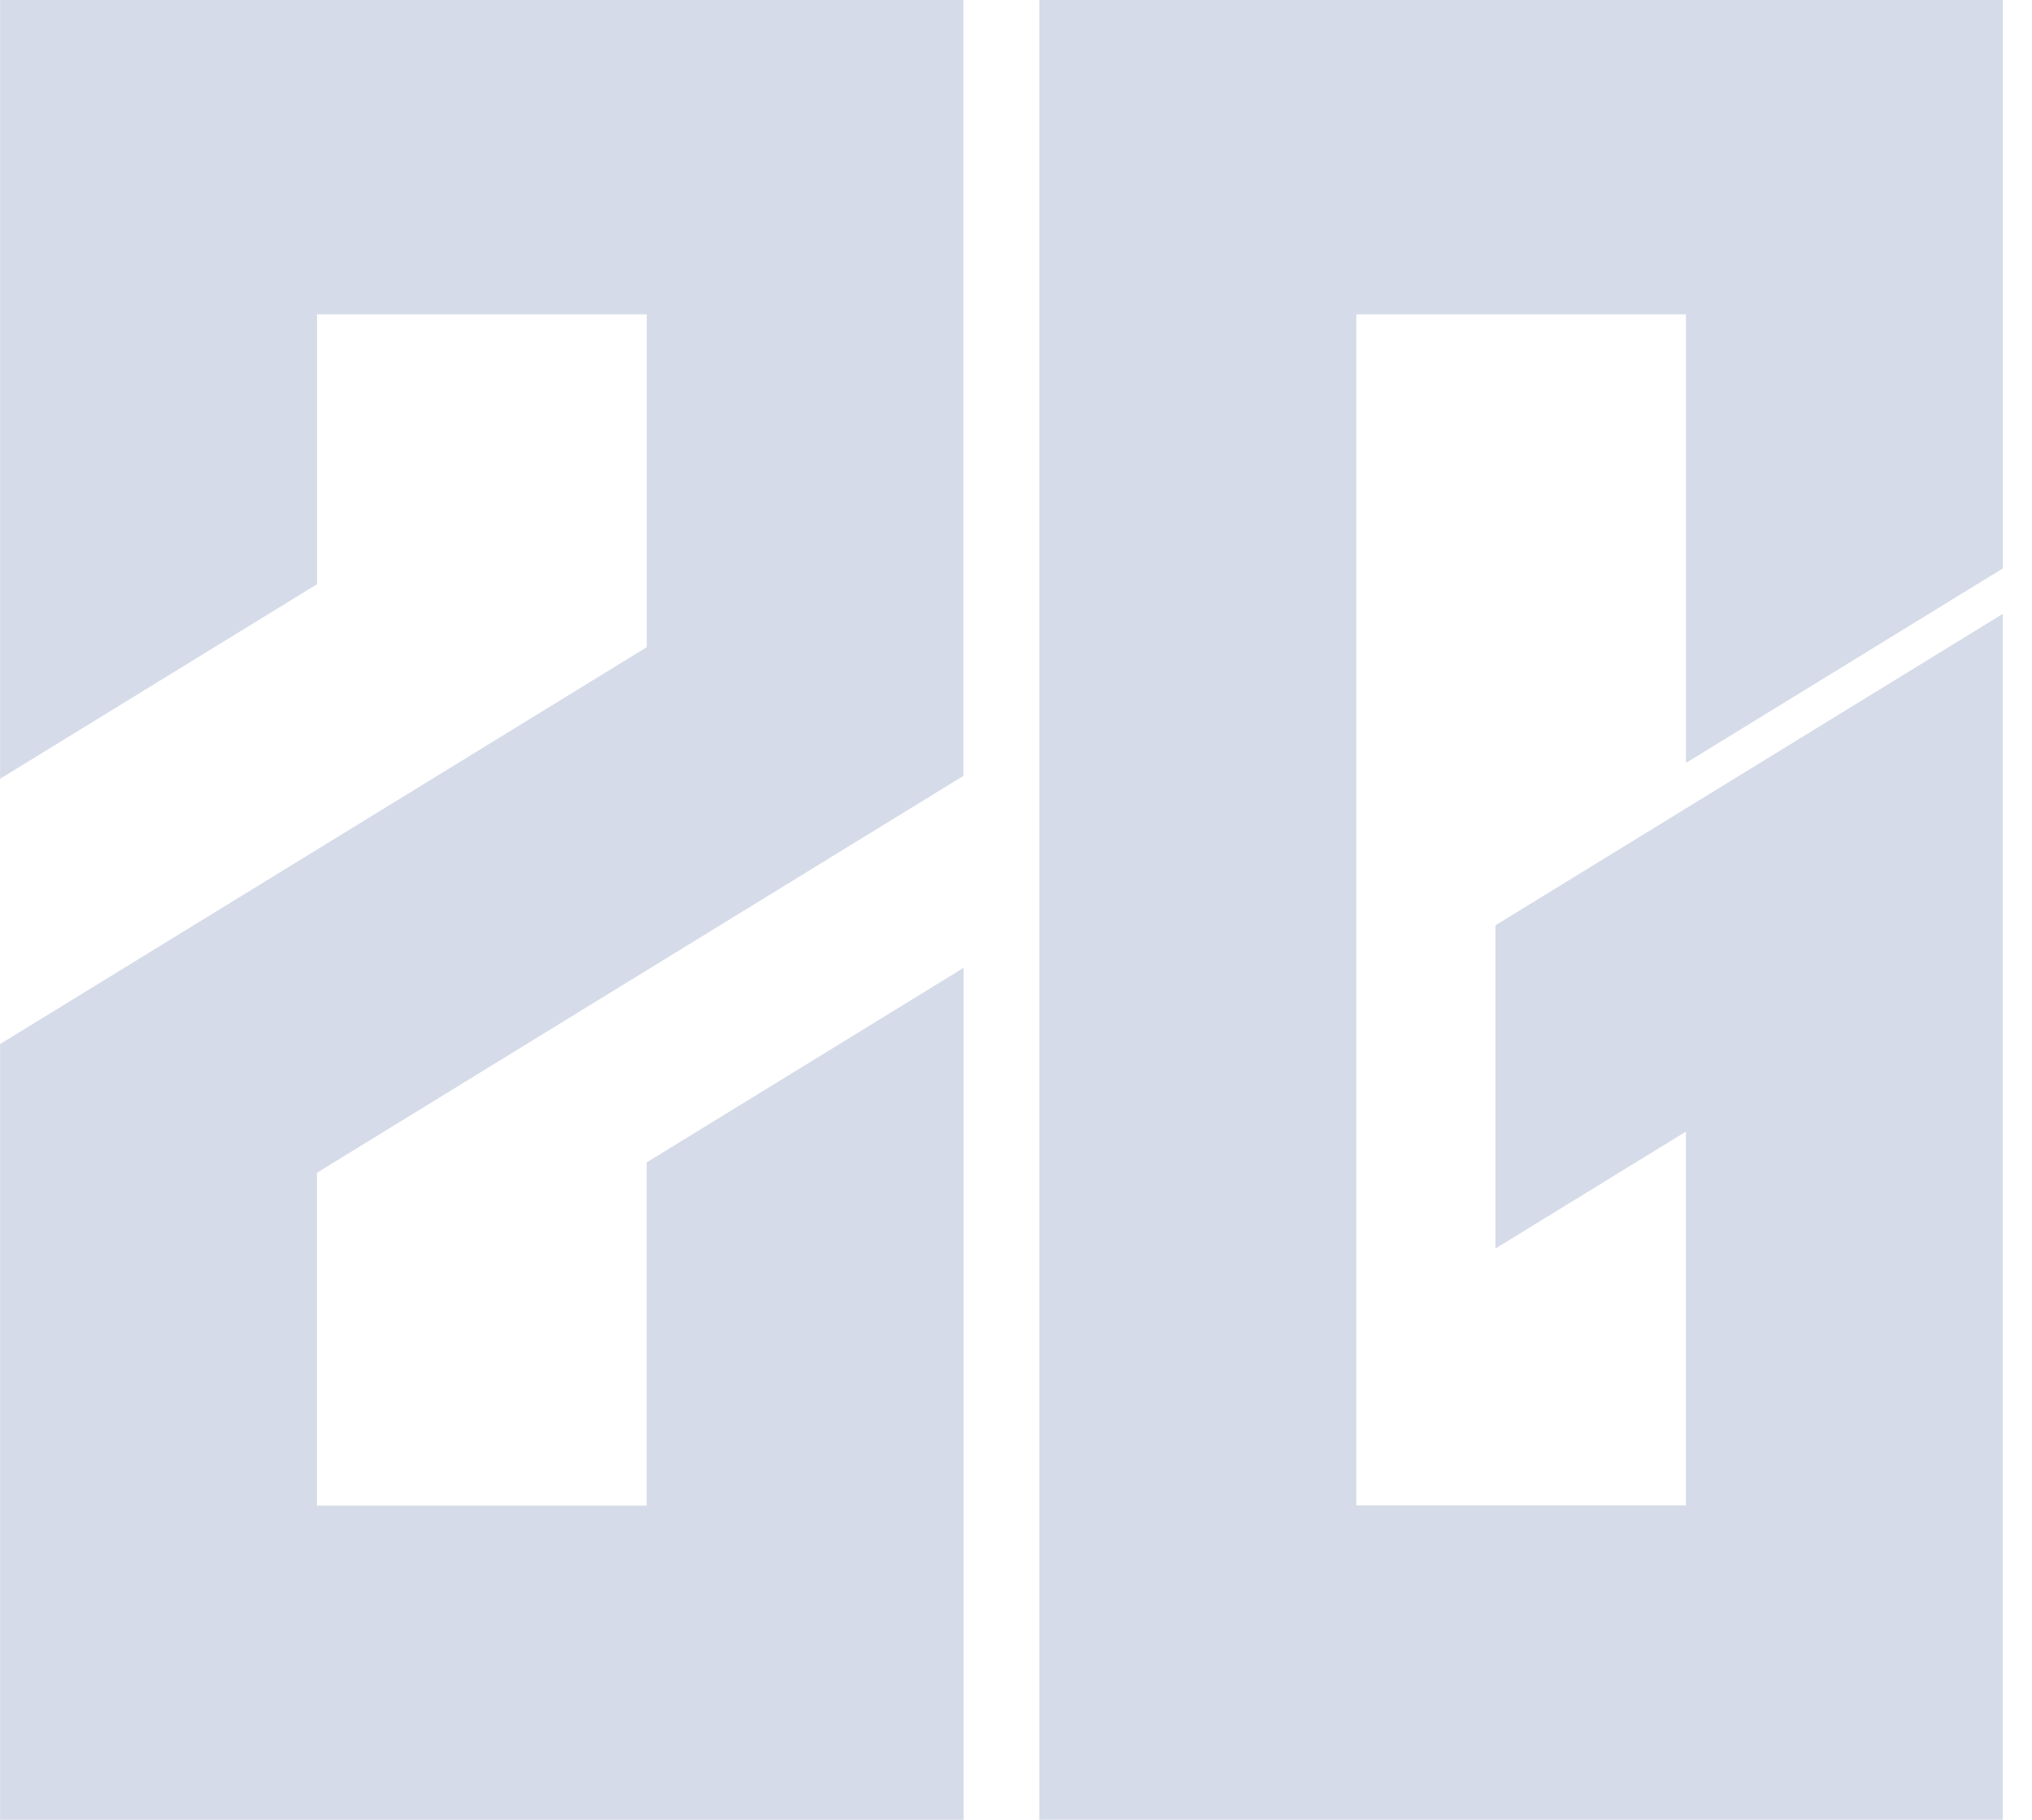
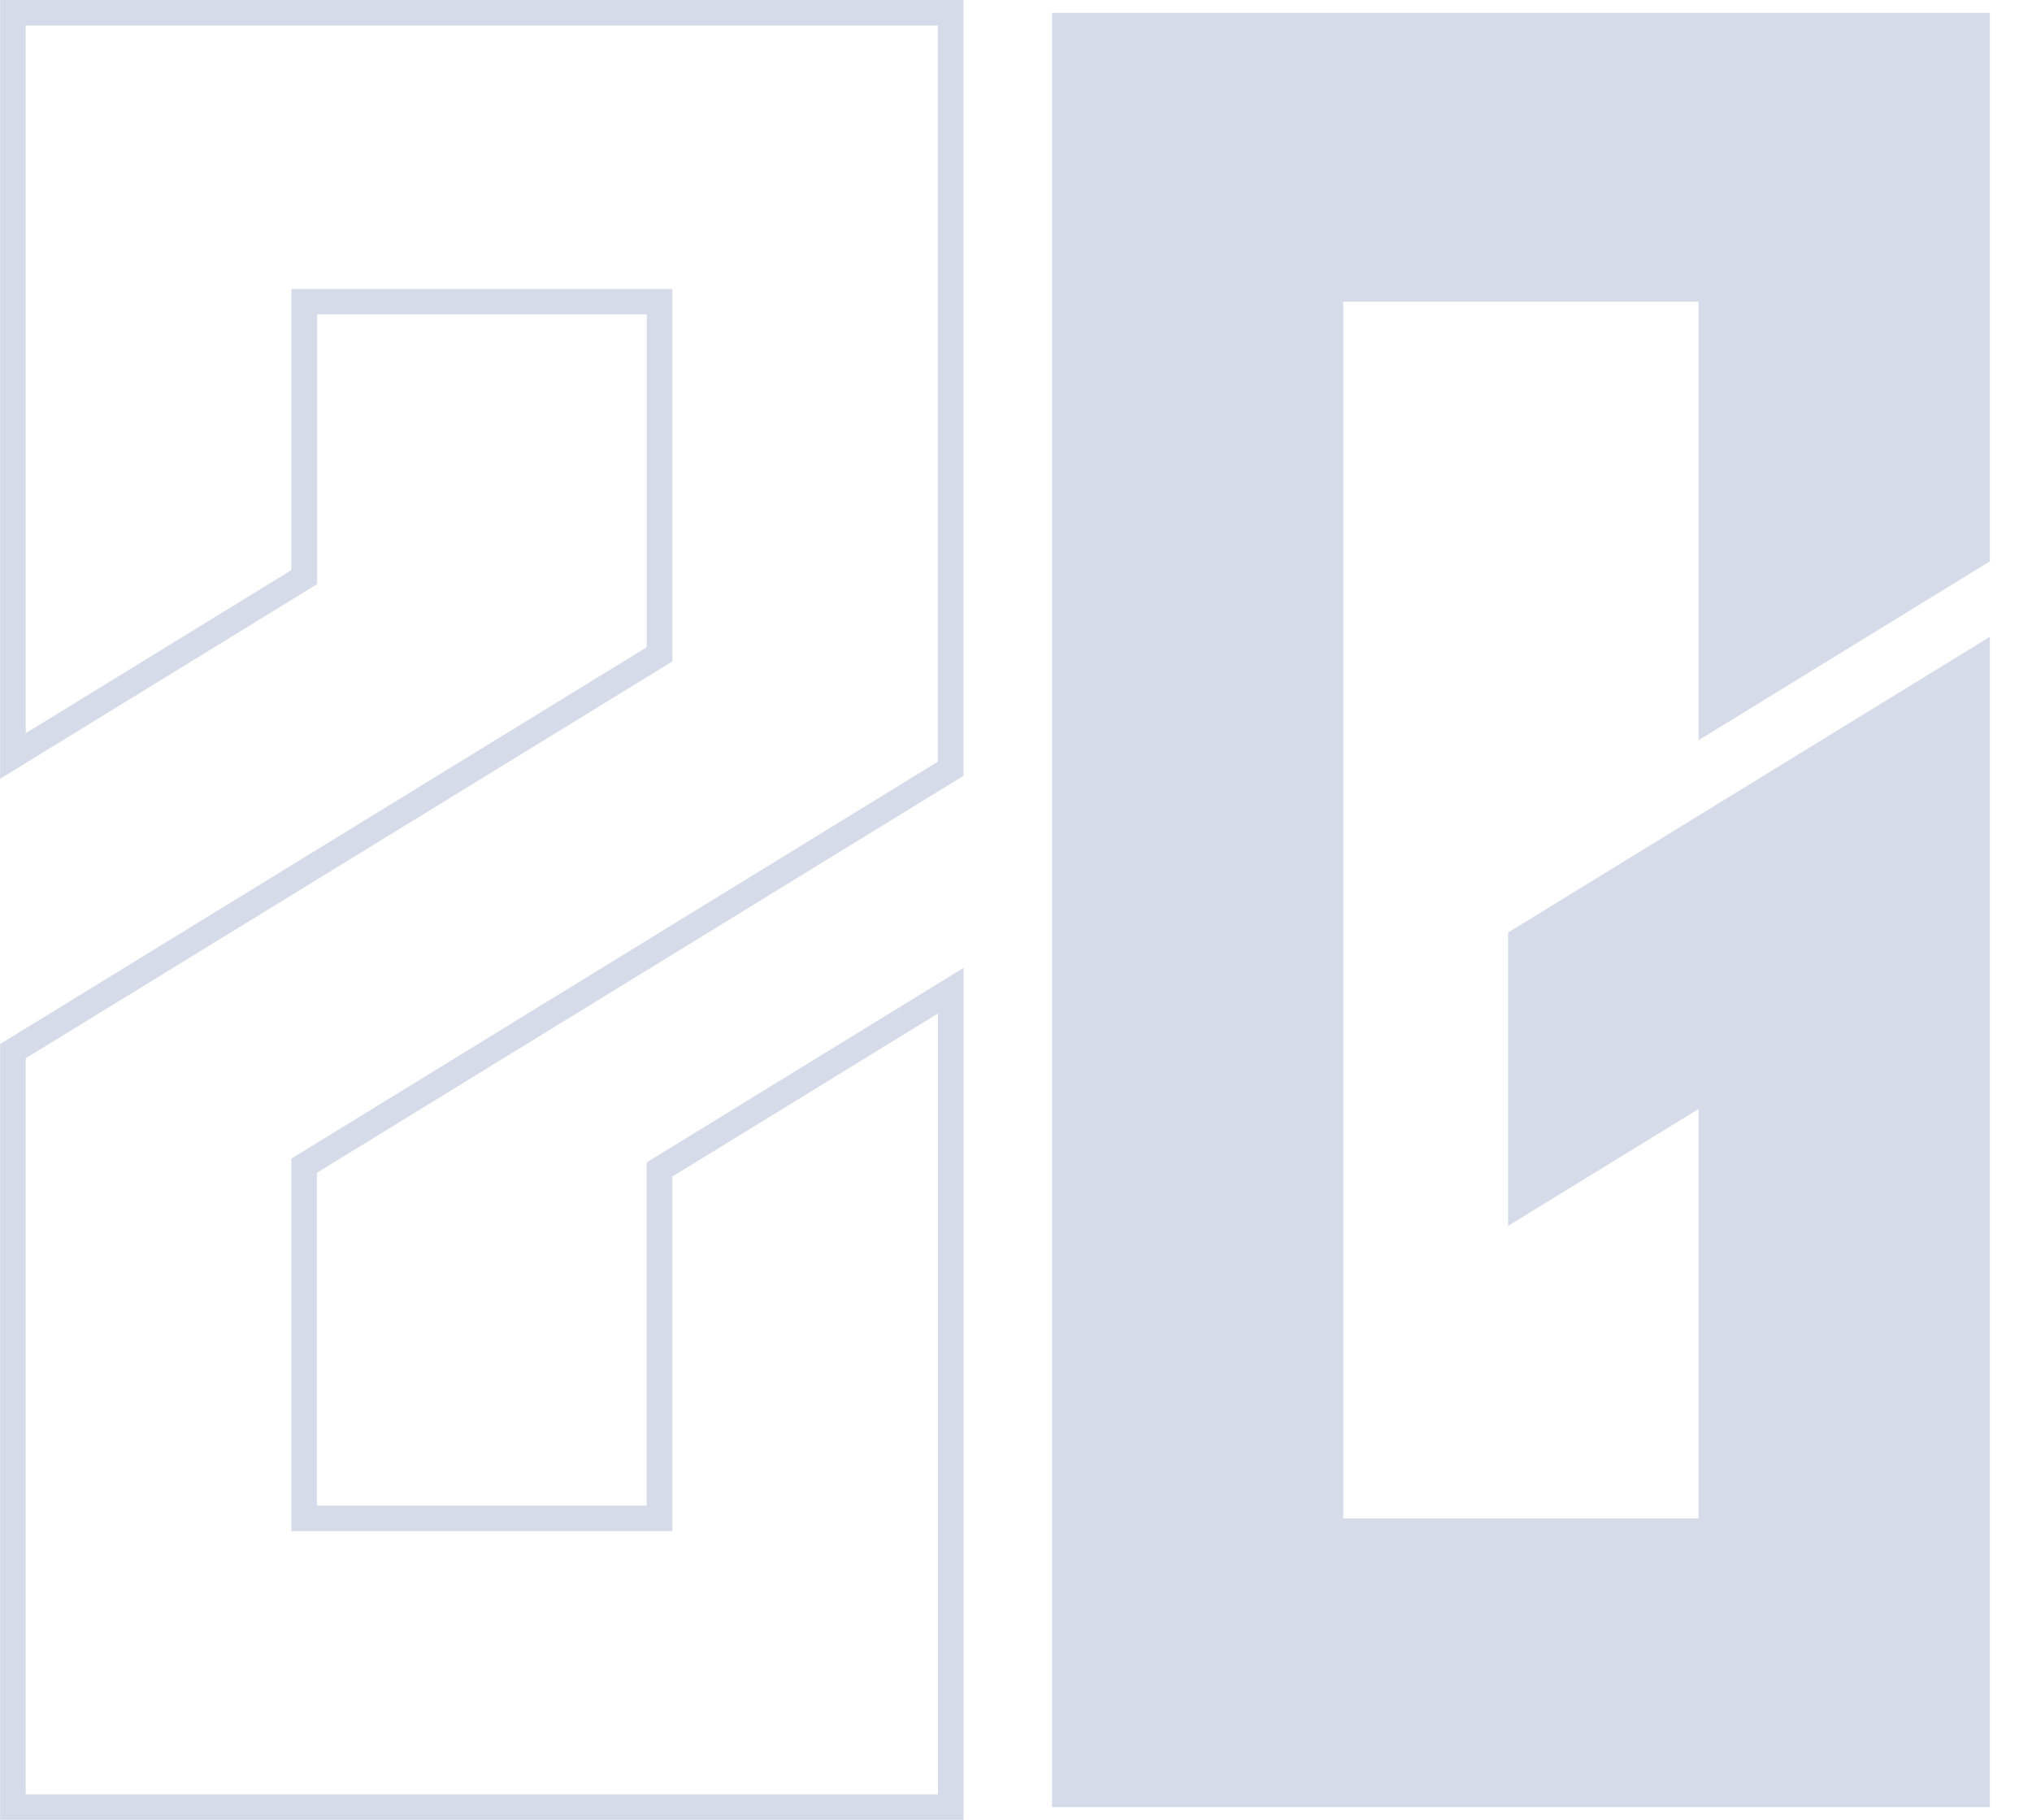
<svg xmlns="http://www.w3.org/2000/svg" width="67" height="60" viewBox="0 0 67 60" fill="none">
-   <path d="M.424 34.657 21.746 21.57V9.944h-11.72v9.083L.424 24.922V.422h30.924v24.926L10.026 38.43v11.63h11.72V38.556l9.602-5.896v26.92H.424V34.657z" fill="#D5DBE8" />
  <path d="M30.924.842v24.27L9.606 38.2v12.28H22.17V38.79l8.758-5.376v25.747H.848v-24.27l8.758-5.374 12.564-7.71V9.528H9.606v9.27L.848 24.174V.842h30.08M.003 0v25.676l1.292-.793 8.757-5.376.402-.245v-8.9h10.871v10.976L9.162 28.803.405 34.176l-.402.245V60h31.769V31.91l-1.291.793-8.758 5.376-.401.245v11.317H10.45V38.666l20.917-12.841.401-.245V0H0h.003zM34.688 59.582V.422H65.61v18.086l-9.603 5.896V9.944H44.291V50.06h11.716V36.562l-6.282 3.854v-9.67l15.885-9.75v38.586H34.688z" fill="#D5DBE8" />
-   <path d="M65.19.842v17.43L56.43 23.65V9.525H43.867v40.957h12.564V35.81l-6.282 3.855v-8.683l15.037-9.232v37.415H35.109V.842H65.186M66.034 0H34.268v59.997h31.769V20.239l-1.291.793-15.037 9.23-.401.246v10.656l1.291-.793 4.99-3.062v12.325H44.72V10.363h10.87v14.791l1.292-.793 8.758-5.376.401-.245V0h-.006z" fill="#D5DBE8" />
</svg>